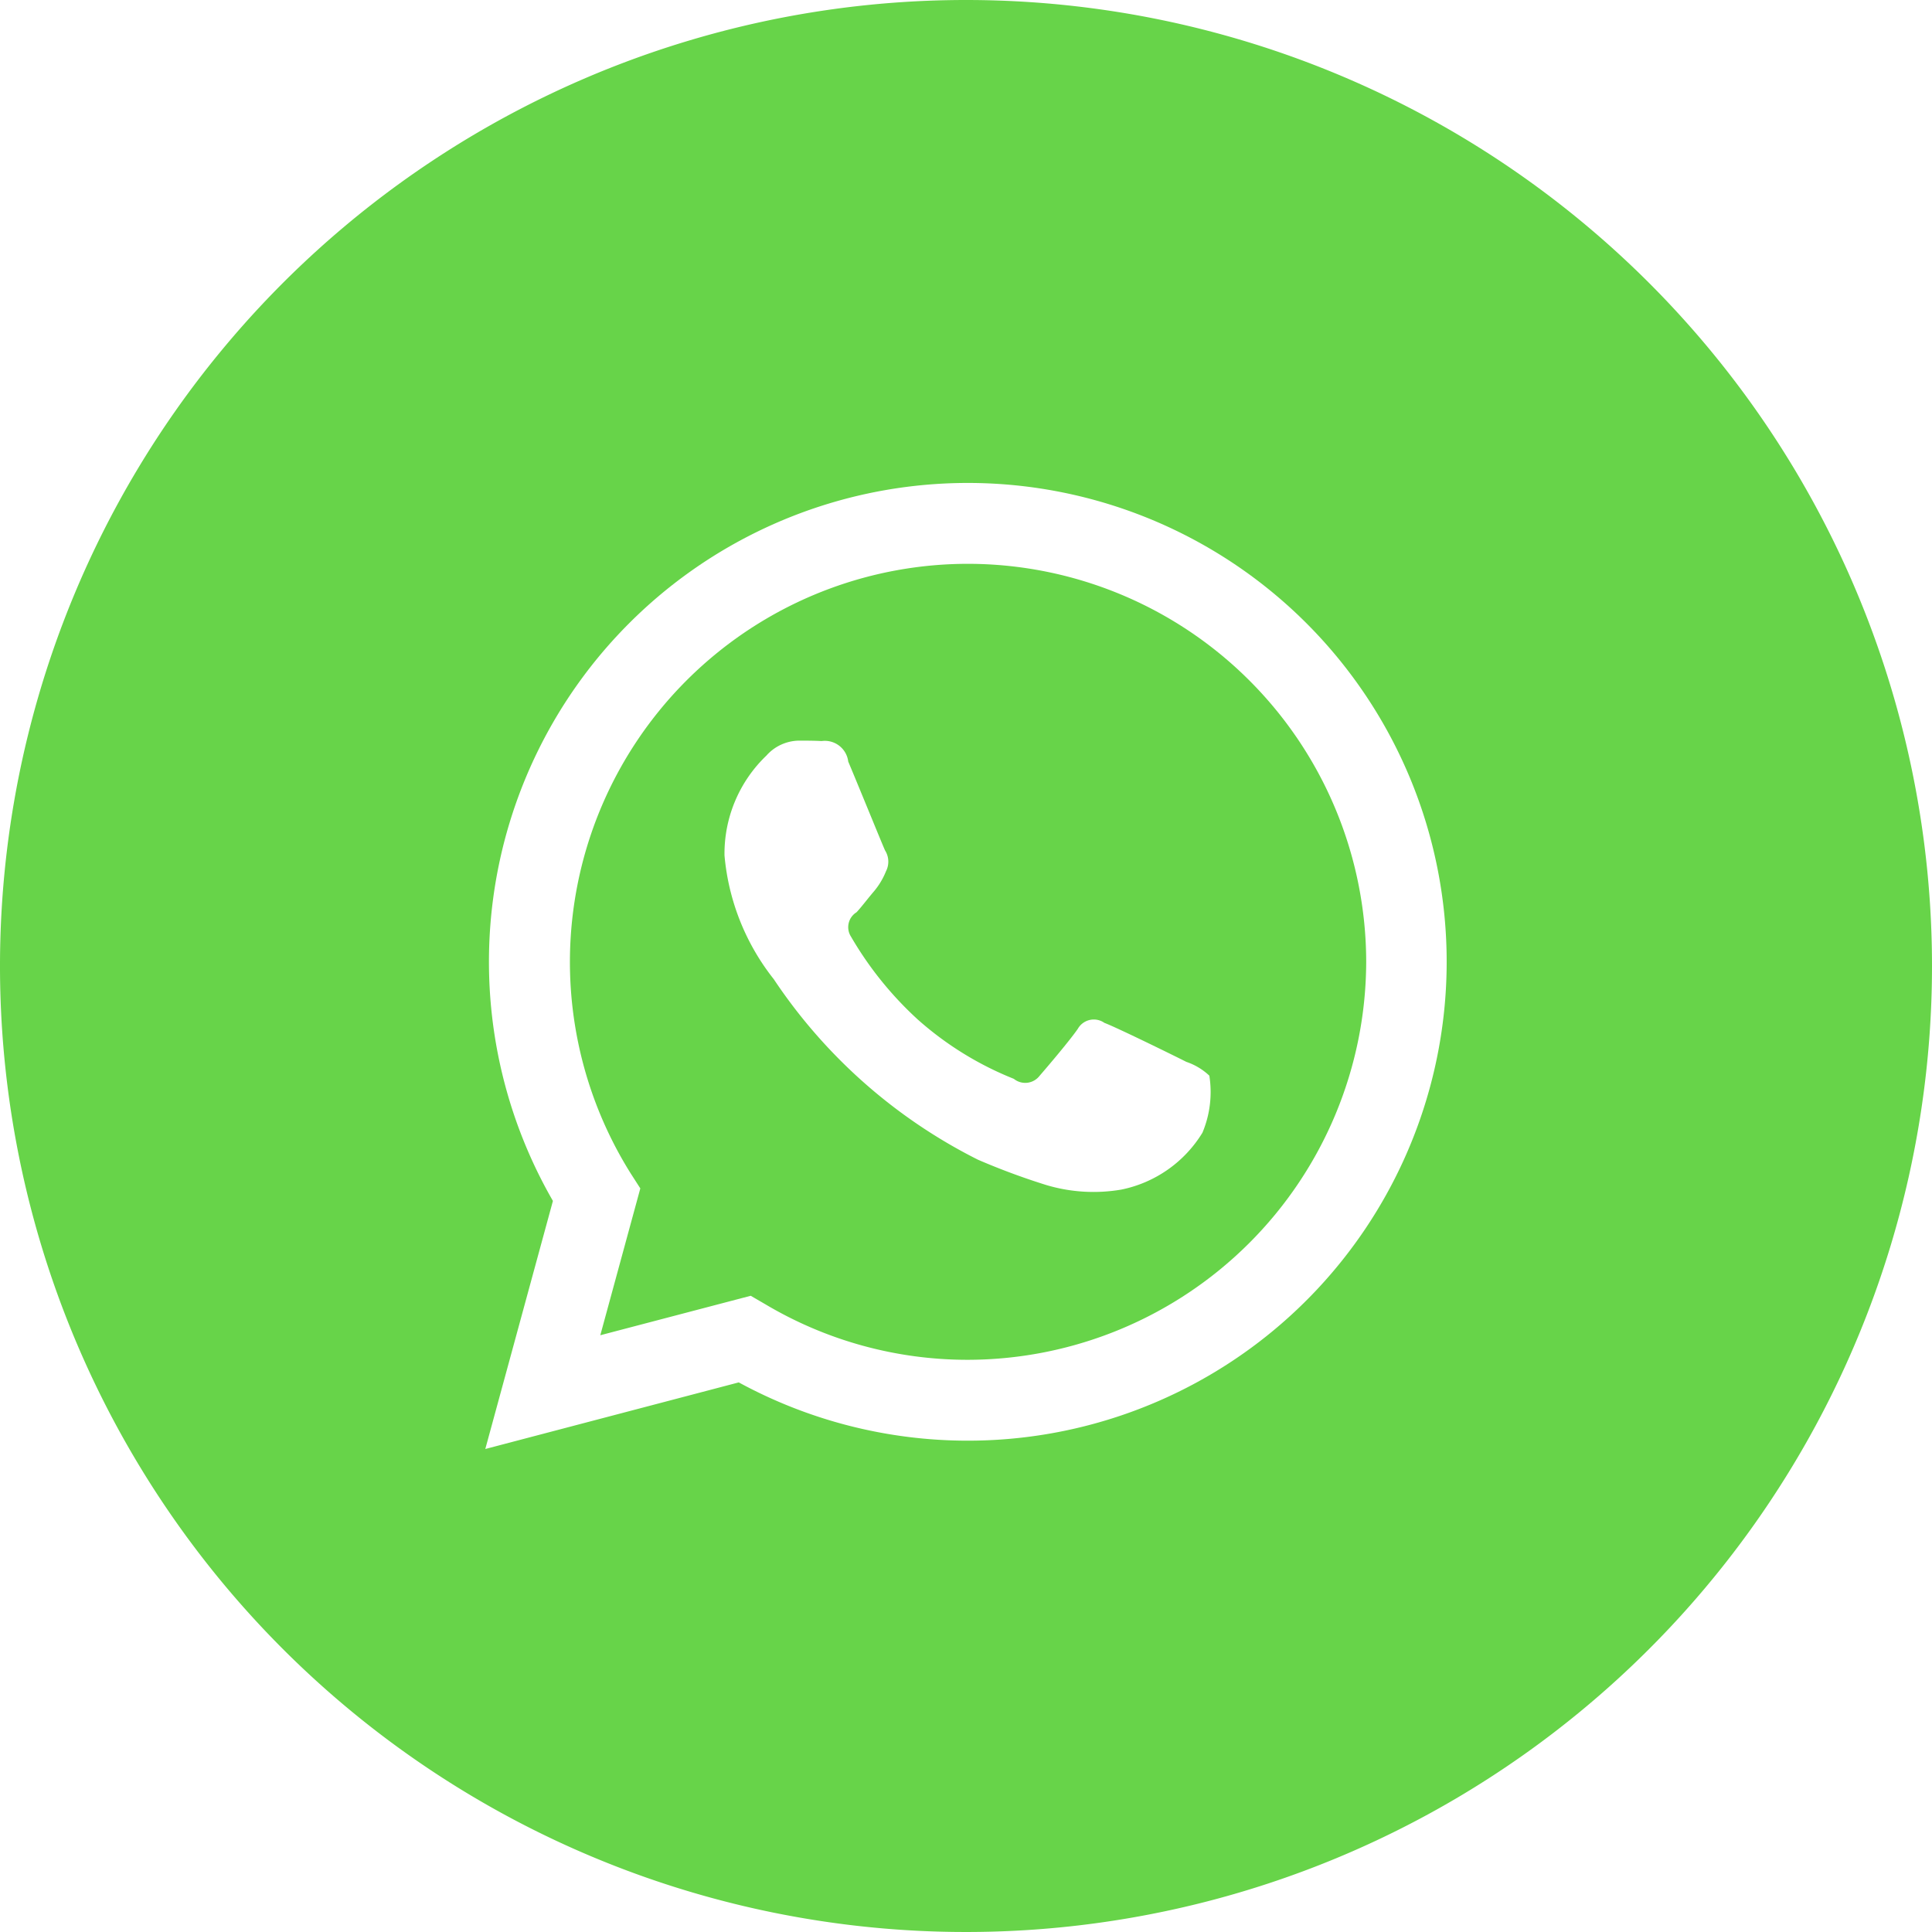
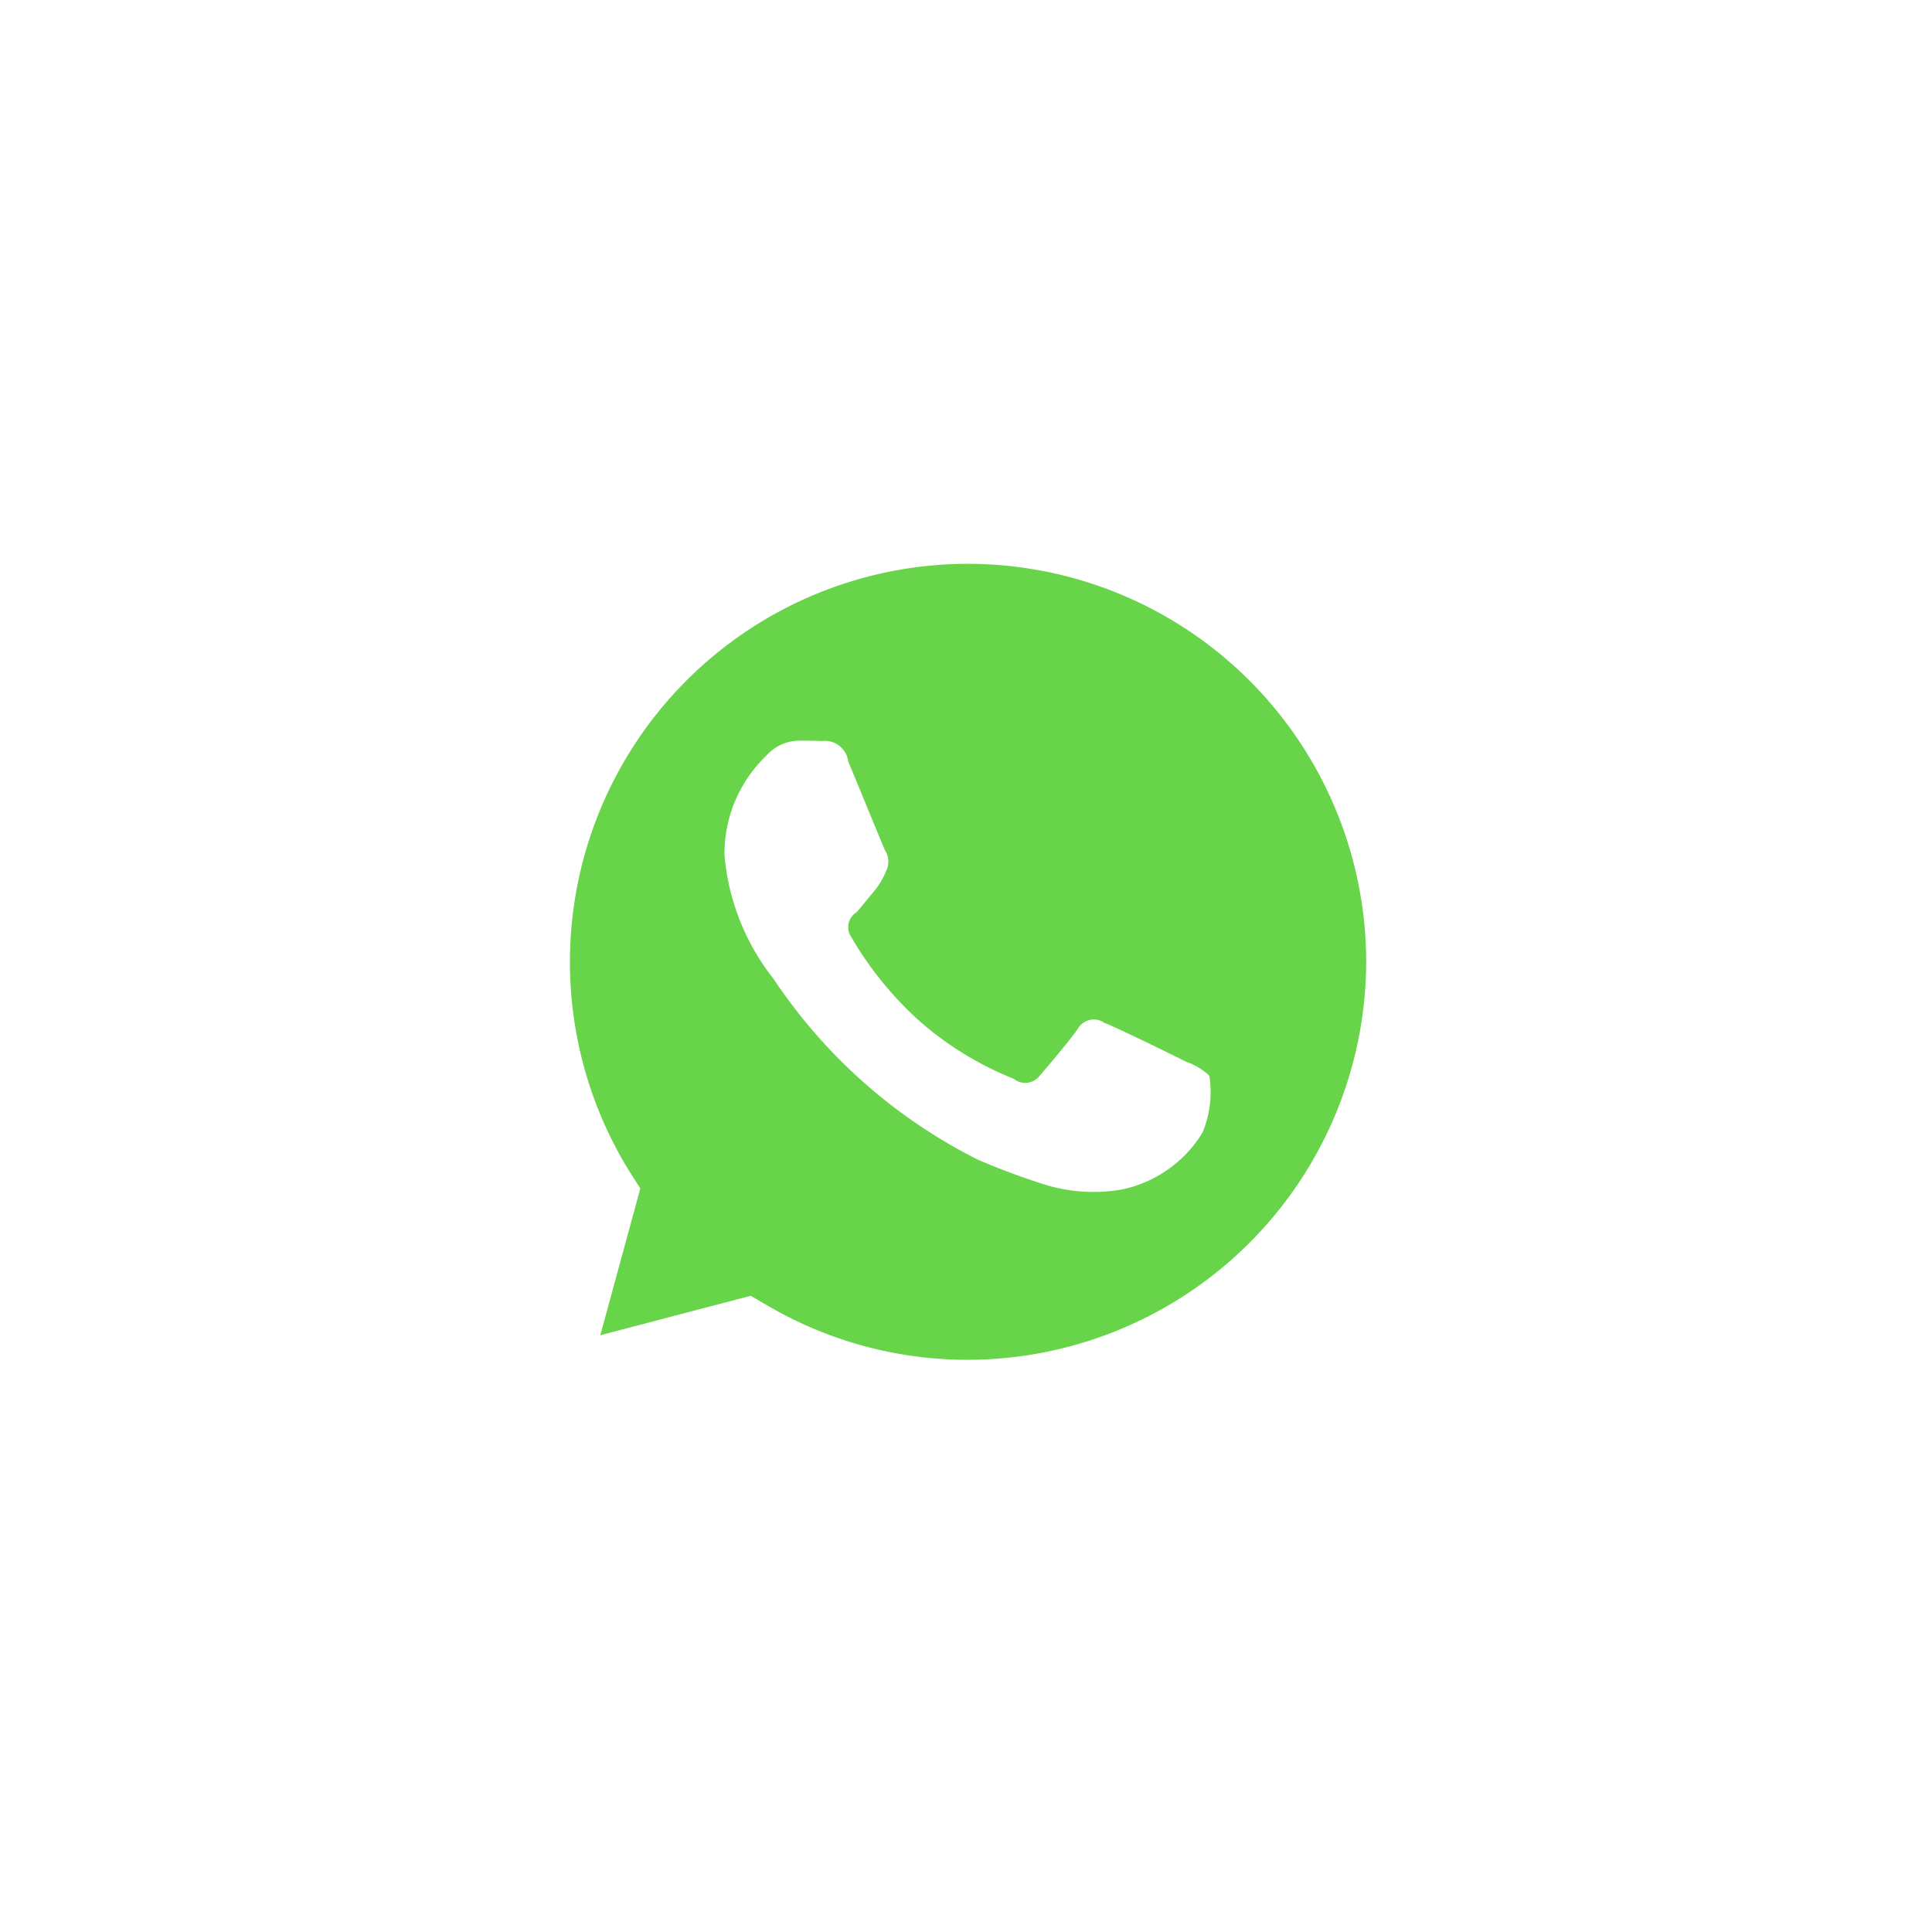
<svg xmlns="http://www.w3.org/2000/svg" id="Whatsapp" width="42" height="42" viewBox="0 0 42 42">
  <defs>
    <style>
      .cls-1 {
        fill: #67d449;
        fill-rule: evenodd;
      }
    </style>
  </defs>
  <path id="Fill-232" class="cls-1" d="M1350.05,43.257a8.656,8.656,0,0,0-7.34,13.251l0.21,0.327-0.87,3.192,3.27-.858,0.32,0.186a8.6,8.6,0,0,0,4.4,1.206h0a8.674,8.674,0,0,0,8.66-8.649A8.665,8.665,0,0,0,1350.05,43.257Zm5.09,12.367a2.694,2.694,0,0,1-1.76,1.236,3.584,3.584,0,0,1-1.64-.1,15.065,15.065,0,0,1-1.48-.549,11.566,11.566,0,0,1-4.44-3.926,5.042,5.042,0,0,1-1.07-2.689,2.949,2.949,0,0,1,.91-2.169,0.962,0.962,0,0,1,.7-0.326c0.17,0,.34,0,0.5.009a0.513,0.513,0,0,1,.58.446c0.22,0.521.74,1.8,0.8,1.931a0.457,0.457,0,0,1,.02.455,1.6,1.6,0,0,1-.26.434c-0.13.151-.27,0.339-0.38,0.456a0.381,0.381,0,0,0-.12.53,7.637,7.637,0,0,0,1.45,1.8,7.092,7.092,0,0,0,2.09,1.291,0.394,0.394,0,0,0,.56-0.066c0.15-.173.65-0.759,0.83-1.02a0.4,0.4,0,0,1,.58-0.13c0.24,0.087,1.52.715,1.78,0.847a1.362,1.362,0,0,1,.5.3A2.283,2.283,0,0,1,1355.14,55.624Z" transform="translate(-1329 -31)" />
  <g id="Fill-324">
-     <path id="Fill-233" class="cls-1" d="M1350,31a21,21,0,1,0,21,21A21,21,0,0,0,1350,31Zm0.04,31.319h0a10.419,10.419,0,0,1-4.98-1.267l-5.51,1.448,1.47-5.393A10.41,10.41,0,1,1,1350.04,62.319Z" transform="translate(-1329 -31)" />
-   </g>
+     </g>
</svg>